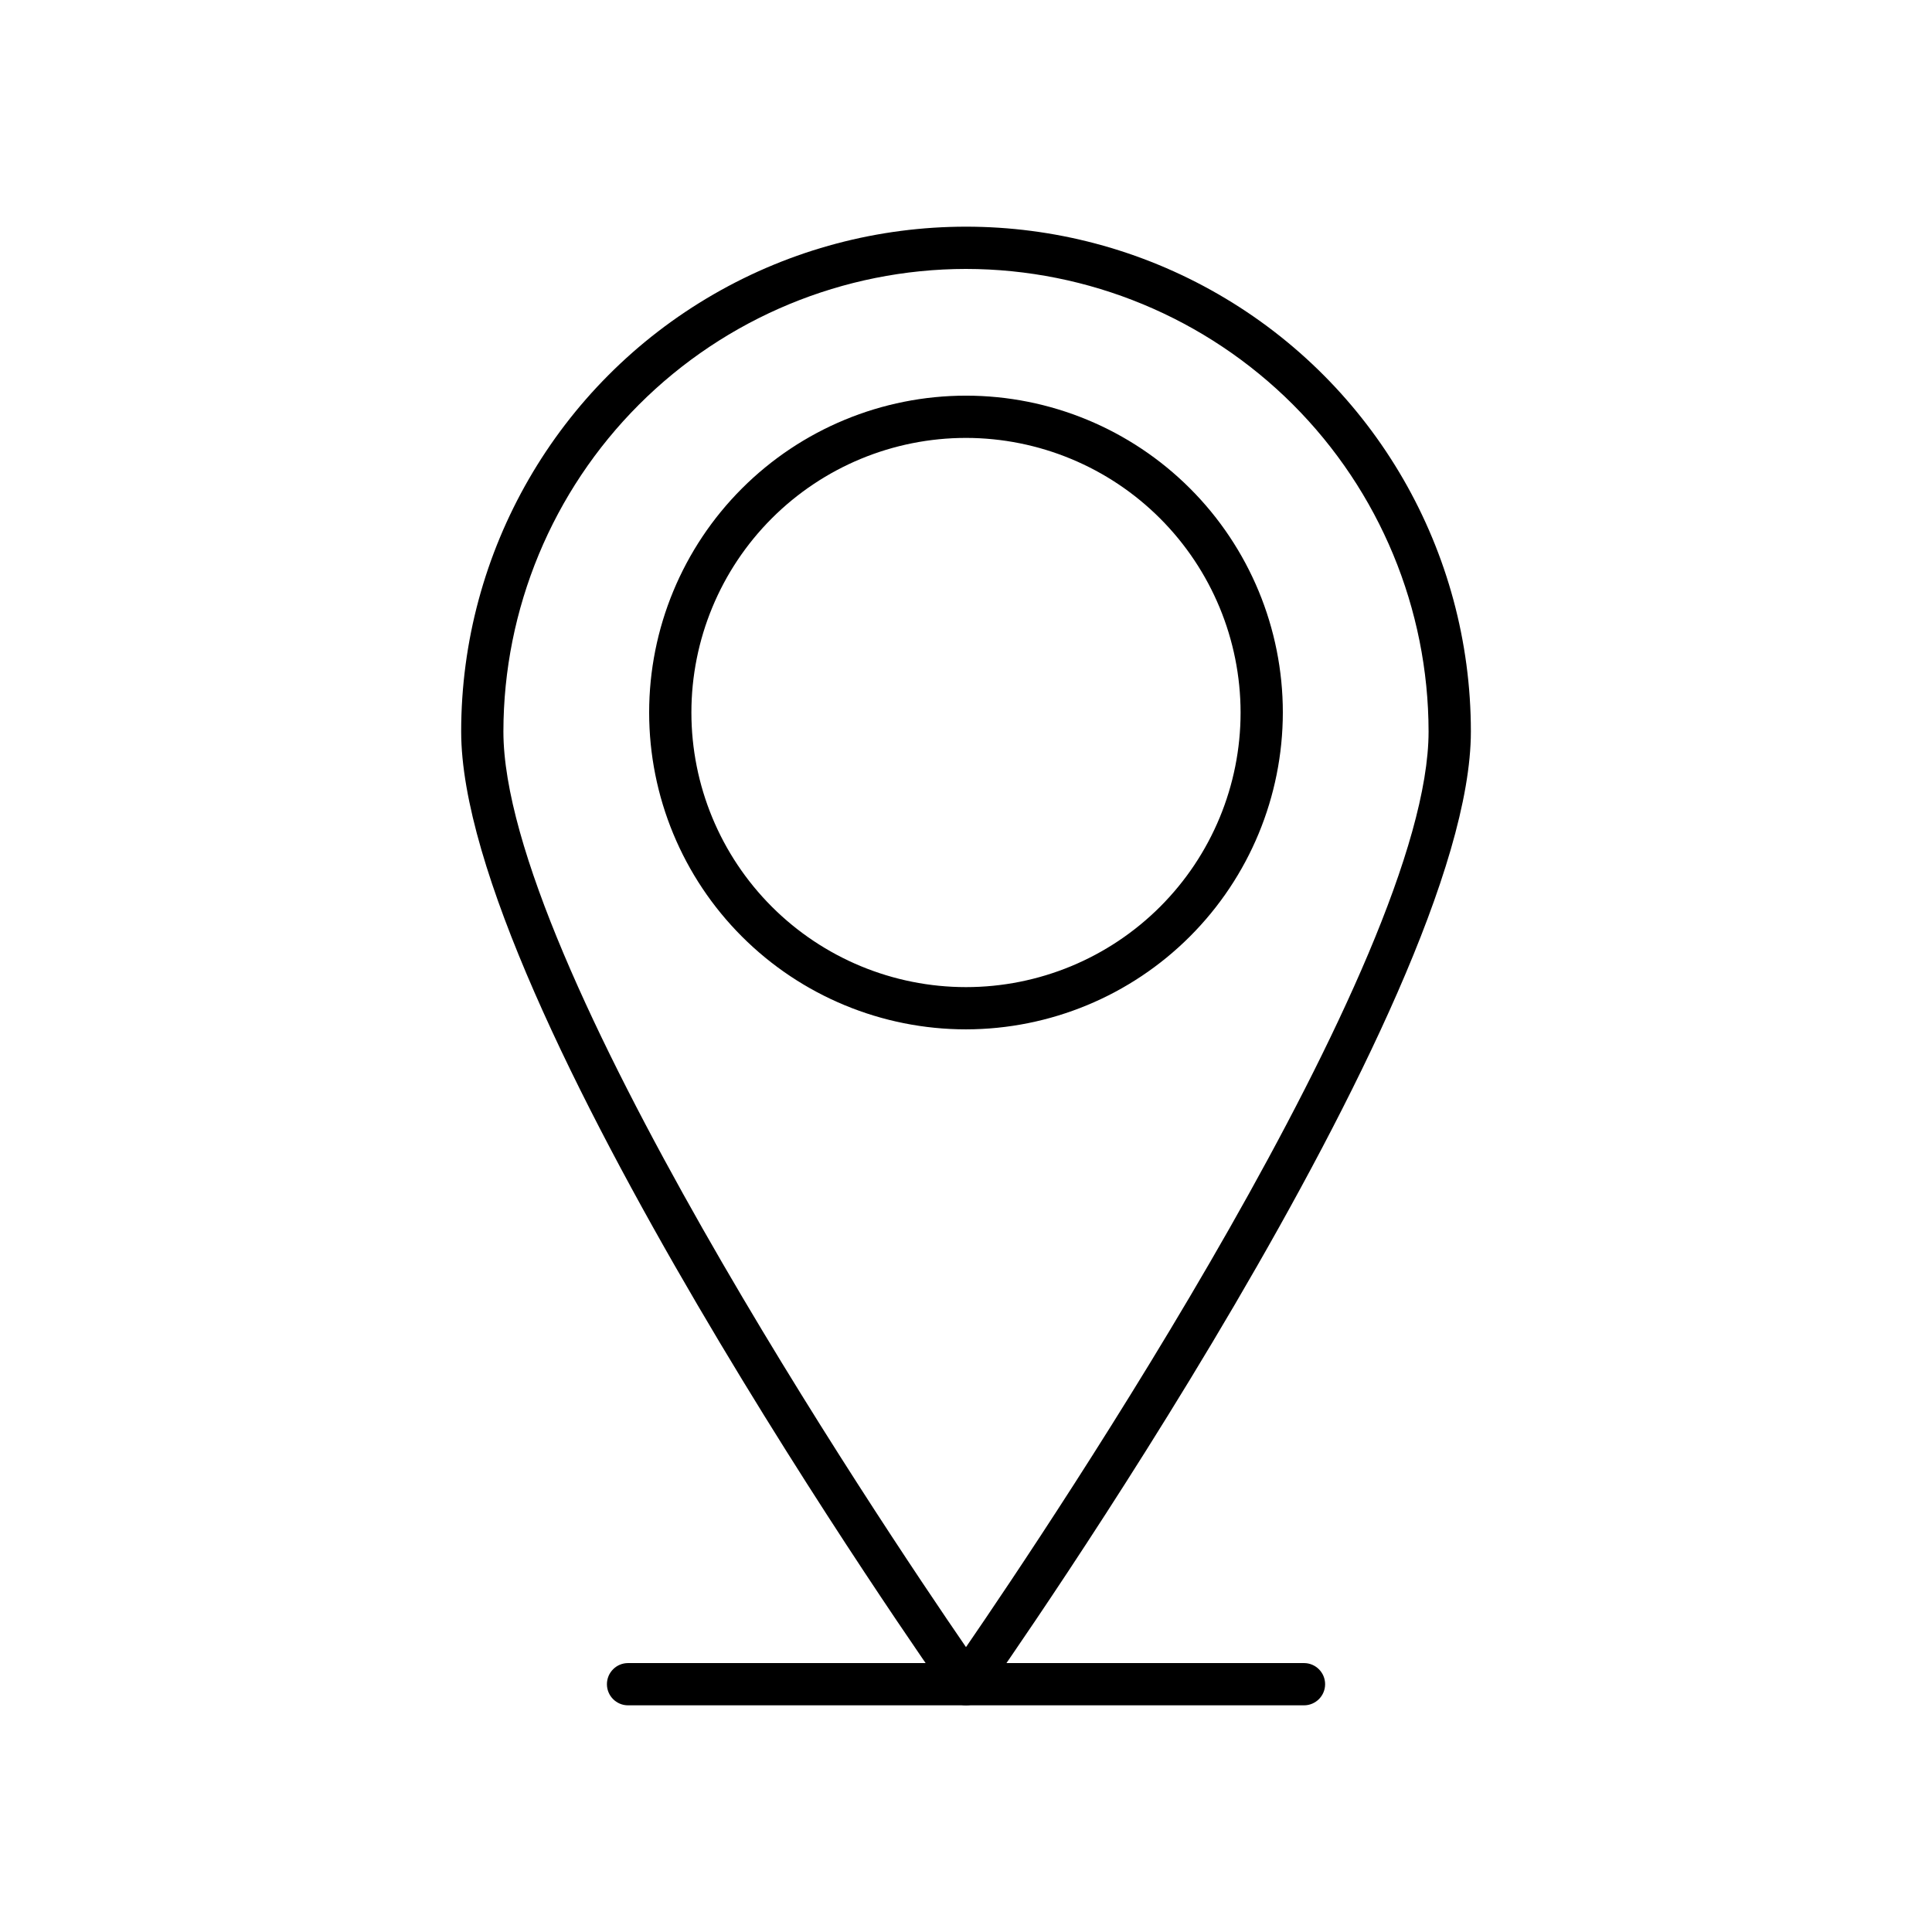
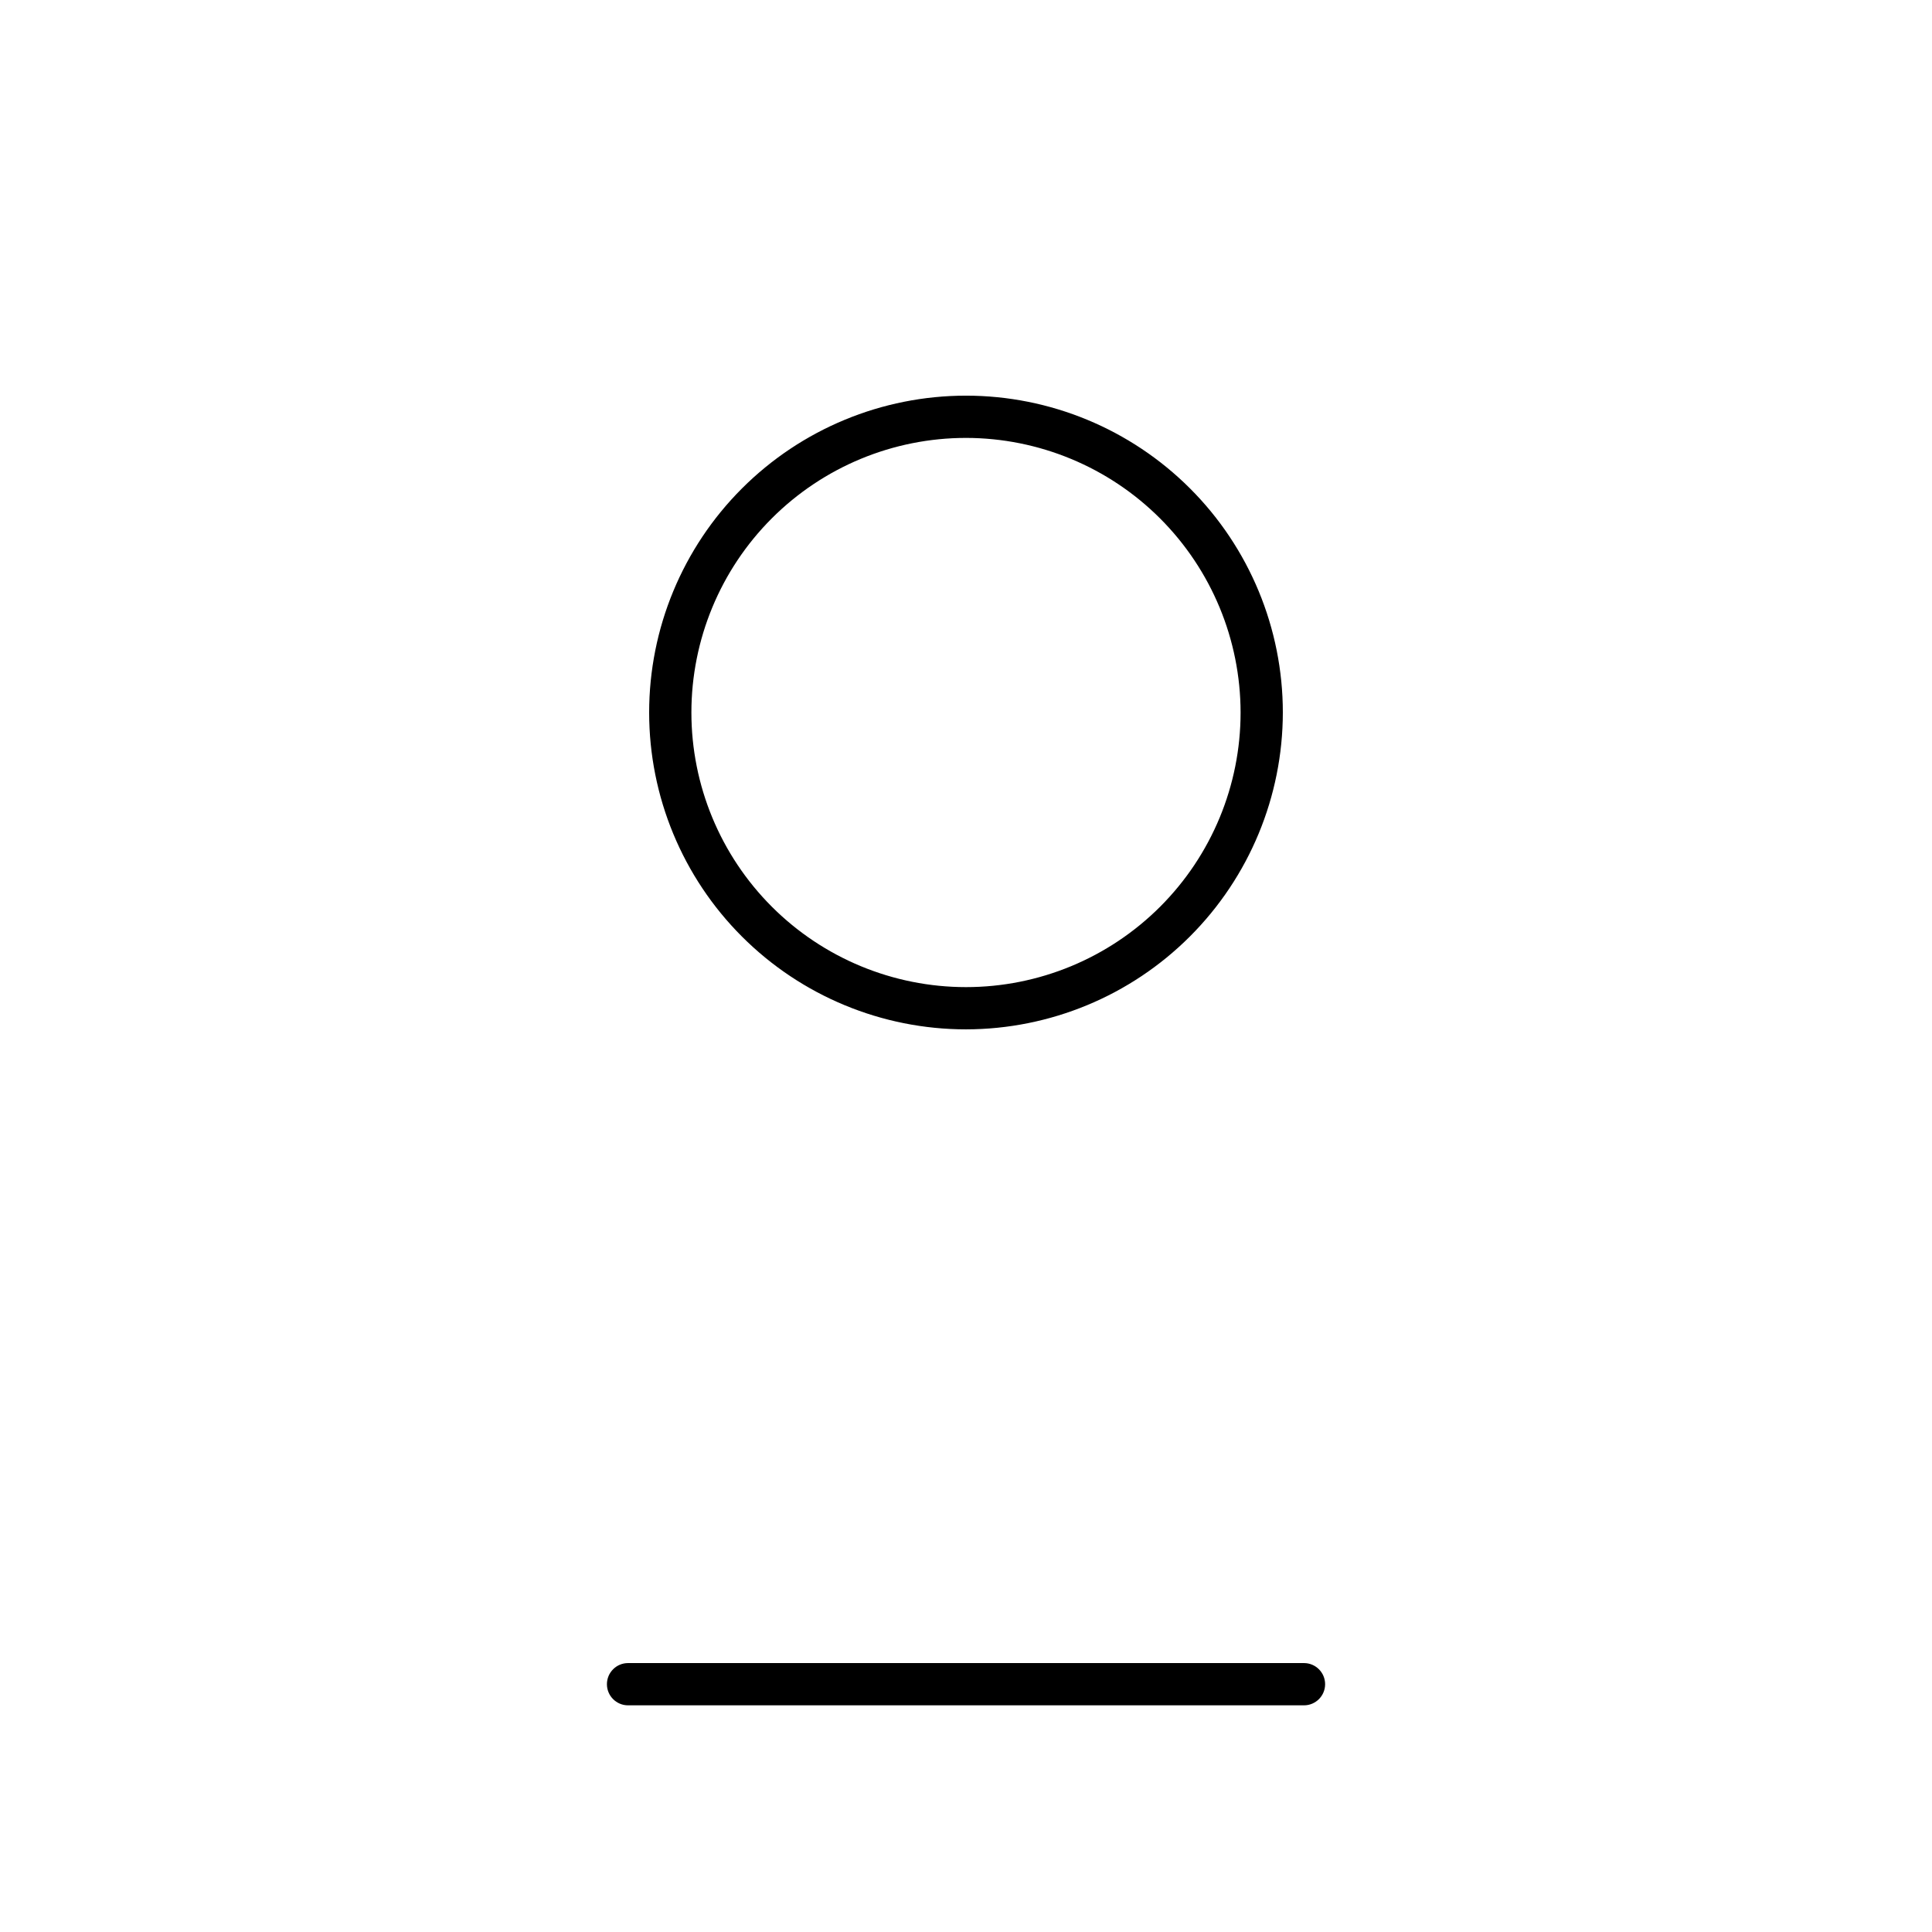
<svg xmlns="http://www.w3.org/2000/svg" fill="#000000" width="800px" height="800px" version="1.1" viewBox="144 144 512 512">
  <g>
-     <path d="m400 595.93c-1.82-0.004-3.527-0.887-4.574-2.375-5.281-7.473-129.21-183.95-129.21-255.69 0-47.801 25.5-91.969 66.895-115.87 41.395-23.898 92.395-23.898 133.79 0 41.395 23.898 66.895 68.066 66.895 115.87 0 71.754-123.93 248.23-129.21 255.7-1.051 1.484-2.762 2.367-4.578 2.363zm0-380.66c-32.504 0.031-63.668 12.961-86.652 35.941-22.98 22.984-35.91 54.148-35.941 86.652 0 60.734 99.824 209.5 122.59 242.64 22.766-33.141 122.59-181.93 122.59-242.65-0.039-32.504-12.969-63.66-35.949-86.645-22.984-22.98-54.145-35.906-86.645-35.938z" />
    <path d="m400 416.79c-22.27 0-43.629-8.848-59.375-24.594-15.75-15.746-24.594-37.105-24.594-59.375s8.844-43.629 24.594-59.375c15.746-15.746 37.105-24.594 59.375-24.594s43.625 8.848 59.371 24.594c15.75 15.746 24.594 37.105 24.594 59.375-0.023 22.262-8.879 43.605-24.621 59.348-15.738 15.742-37.082 24.594-59.344 24.621zm0-156.74c-19.301 0-37.812 7.668-51.461 21.316-13.645 13.645-21.312 32.156-21.312 51.457s7.668 37.809 21.312 51.457c13.648 13.648 32.16 21.316 51.461 21.316s37.809-7.668 51.457-21.316c13.648-13.648 21.312-32.156 21.312-51.457-0.02-19.293-7.695-37.789-21.336-51.434-13.645-13.645-32.141-21.316-51.434-21.34z" />
    <path d="m489.57 595.93h-179.13c-3.094 0-5.598-2.508-5.598-5.598 0-3.094 2.504-5.598 5.598-5.598h179.13c3.09 0 5.598 2.504 5.598 5.598 0 3.09-2.508 5.598-5.598 5.598z" />
  </g>
</svg>